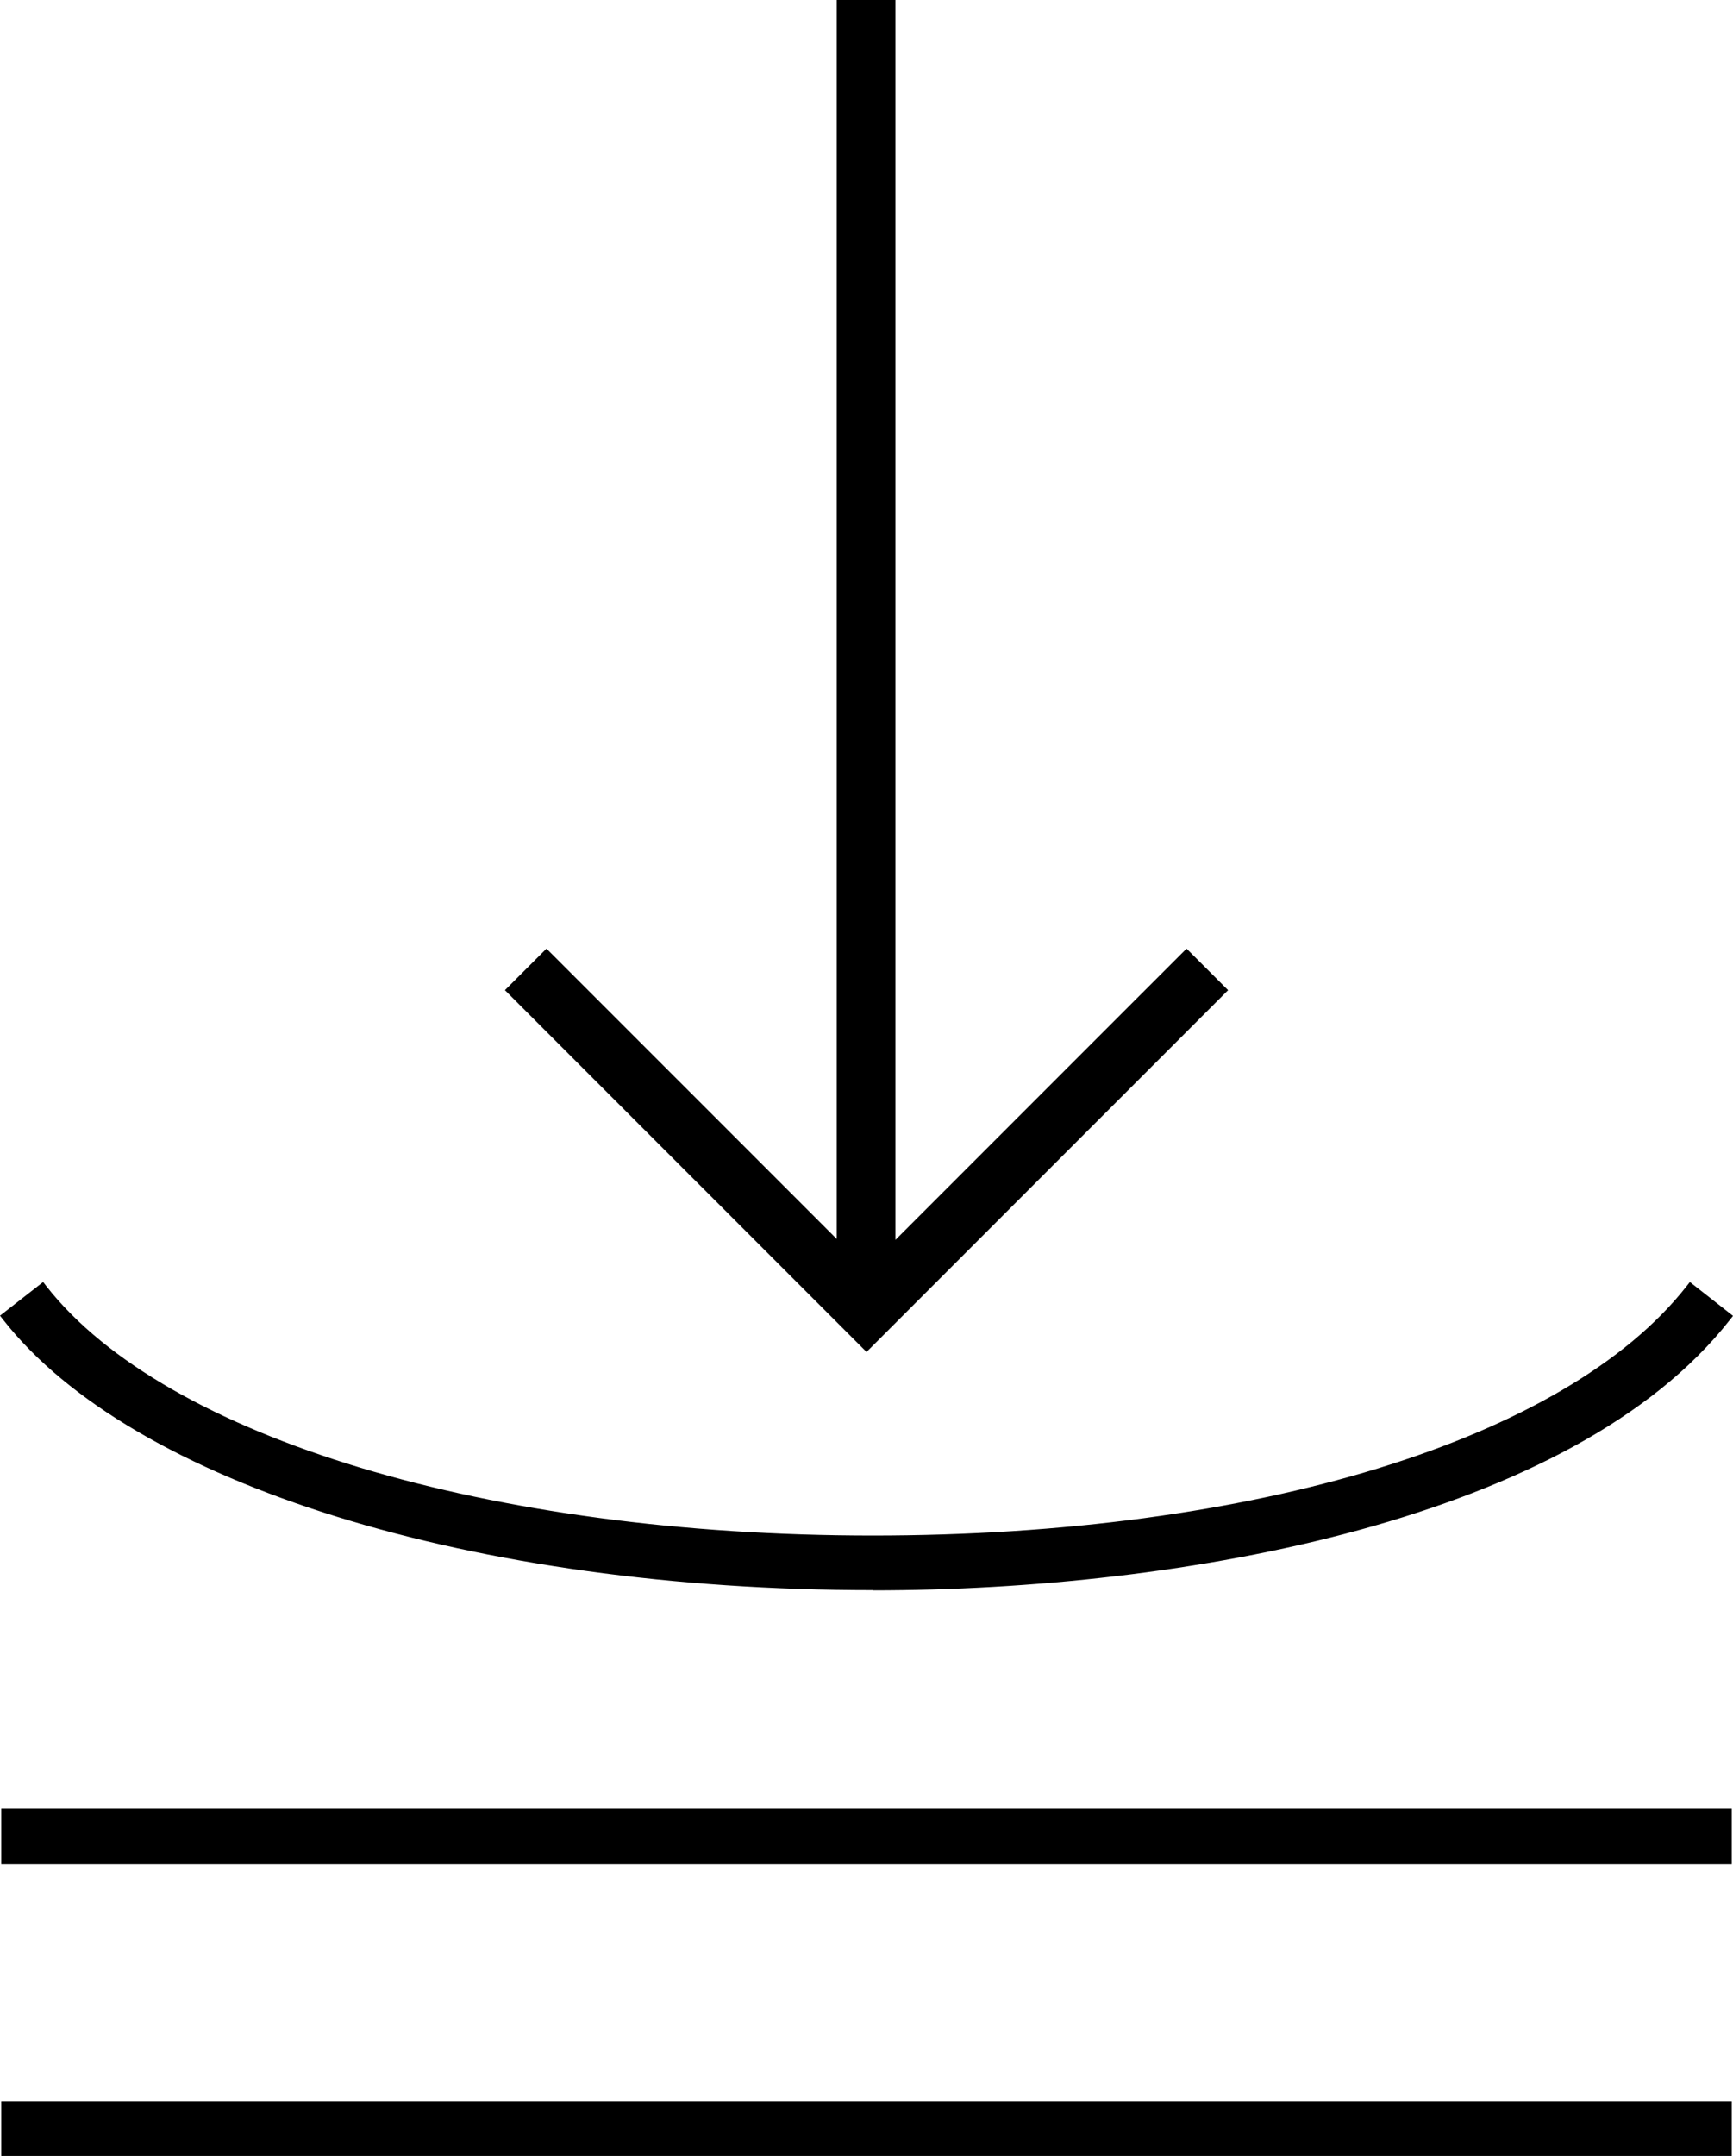
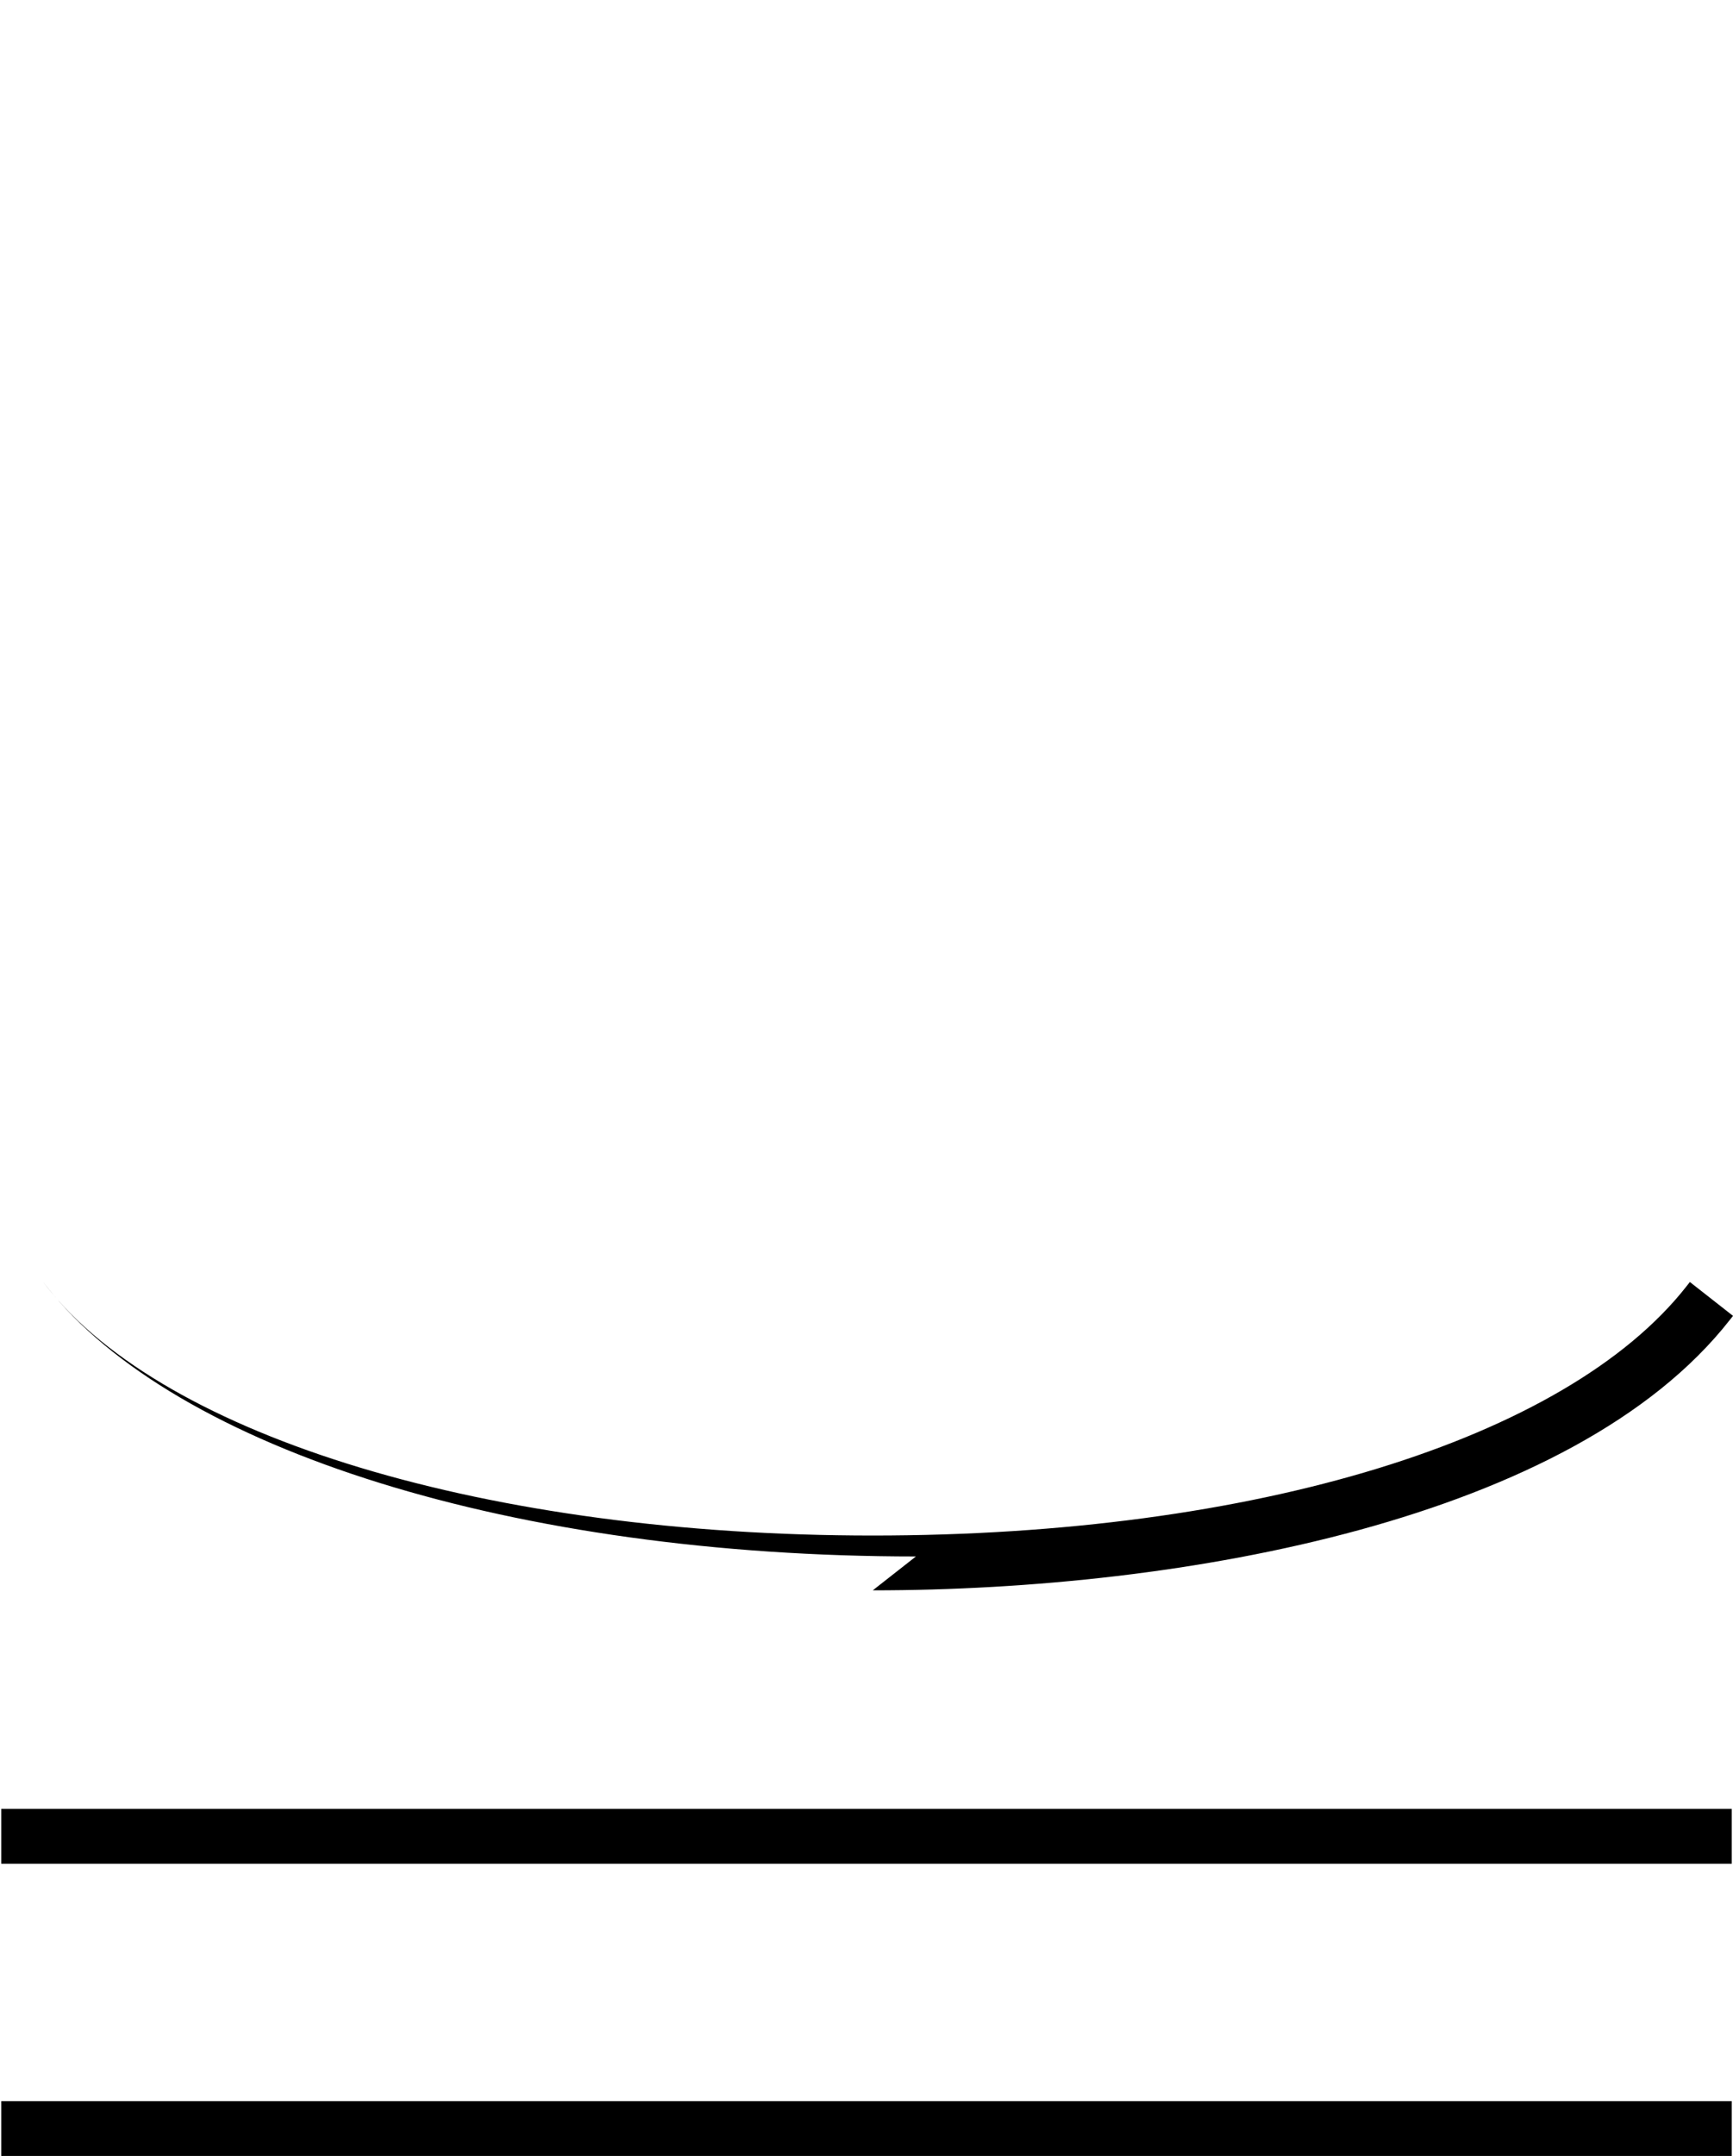
<svg xmlns="http://www.w3.org/2000/svg" width="60.982" height="75.812" viewBox="0 0 60.982 75.812">
  <defs>
    <clipPath id="clip-path">
      <rect id="Rectangle_128" data-name="Rectangle 128" width="60.982" height="75.811" fill="none" />
    </clipPath>
  </defs>
  <g id="Group_227" data-name="Group 227" transform="translate(0 0)">
    <rect id="Rectangle_126" data-name="Rectangle 126" width="60.896" height="1.929" transform="translate(0.043 63.606)" />
    <rect id="Rectangle_127" data-name="Rectangle 127" width="60.896" height="1.929" transform="translate(0.043 73.882)" />
    <g id="Group_226" data-name="Group 226" transform="translate(0 0)">
      <g id="Group_225" data-name="Group 225" clip-path="url(#clip-path)">
-         <path id="Path_619" data-name="Path 619" d="M30.712,69.258c10.974,0,24.658-2.5,30.151-9.5l.12-.151-1.519-1.191-.119.152c-4.238,5.4-15.209,8.763-28.634,8.763-13.488,0-24.9-3.439-29.075-8.763l-.118-.152L0,59.6l.119.151c4.527,5.772,16.535,9.5,30.593,9.5" transform="translate(0 -13.336)" />
-         <path id="Path_620" data-name="Path 620" d="M48.471,34.818l-1.462-1.462L36.764,43.6V0H34.7V43.568L24.486,33.356l-1.462,1.462L35.748,47.54Z" transform="translate(-5.256 0)" />
+         <path id="Path_619" data-name="Path 619" d="M30.712,69.258c10.974,0,24.658-2.5,30.151-9.5l.12-.151-1.519-1.191-.119.152c-4.238,5.4-15.209,8.763-28.634,8.763-13.488,0-24.9-3.439-29.075-8.763l-.118-.152l.119.151c4.527,5.772,16.535,9.5,30.593,9.5" transform="translate(0 -13.336)" />
      </g>
    </g>
  </g>
</svg>